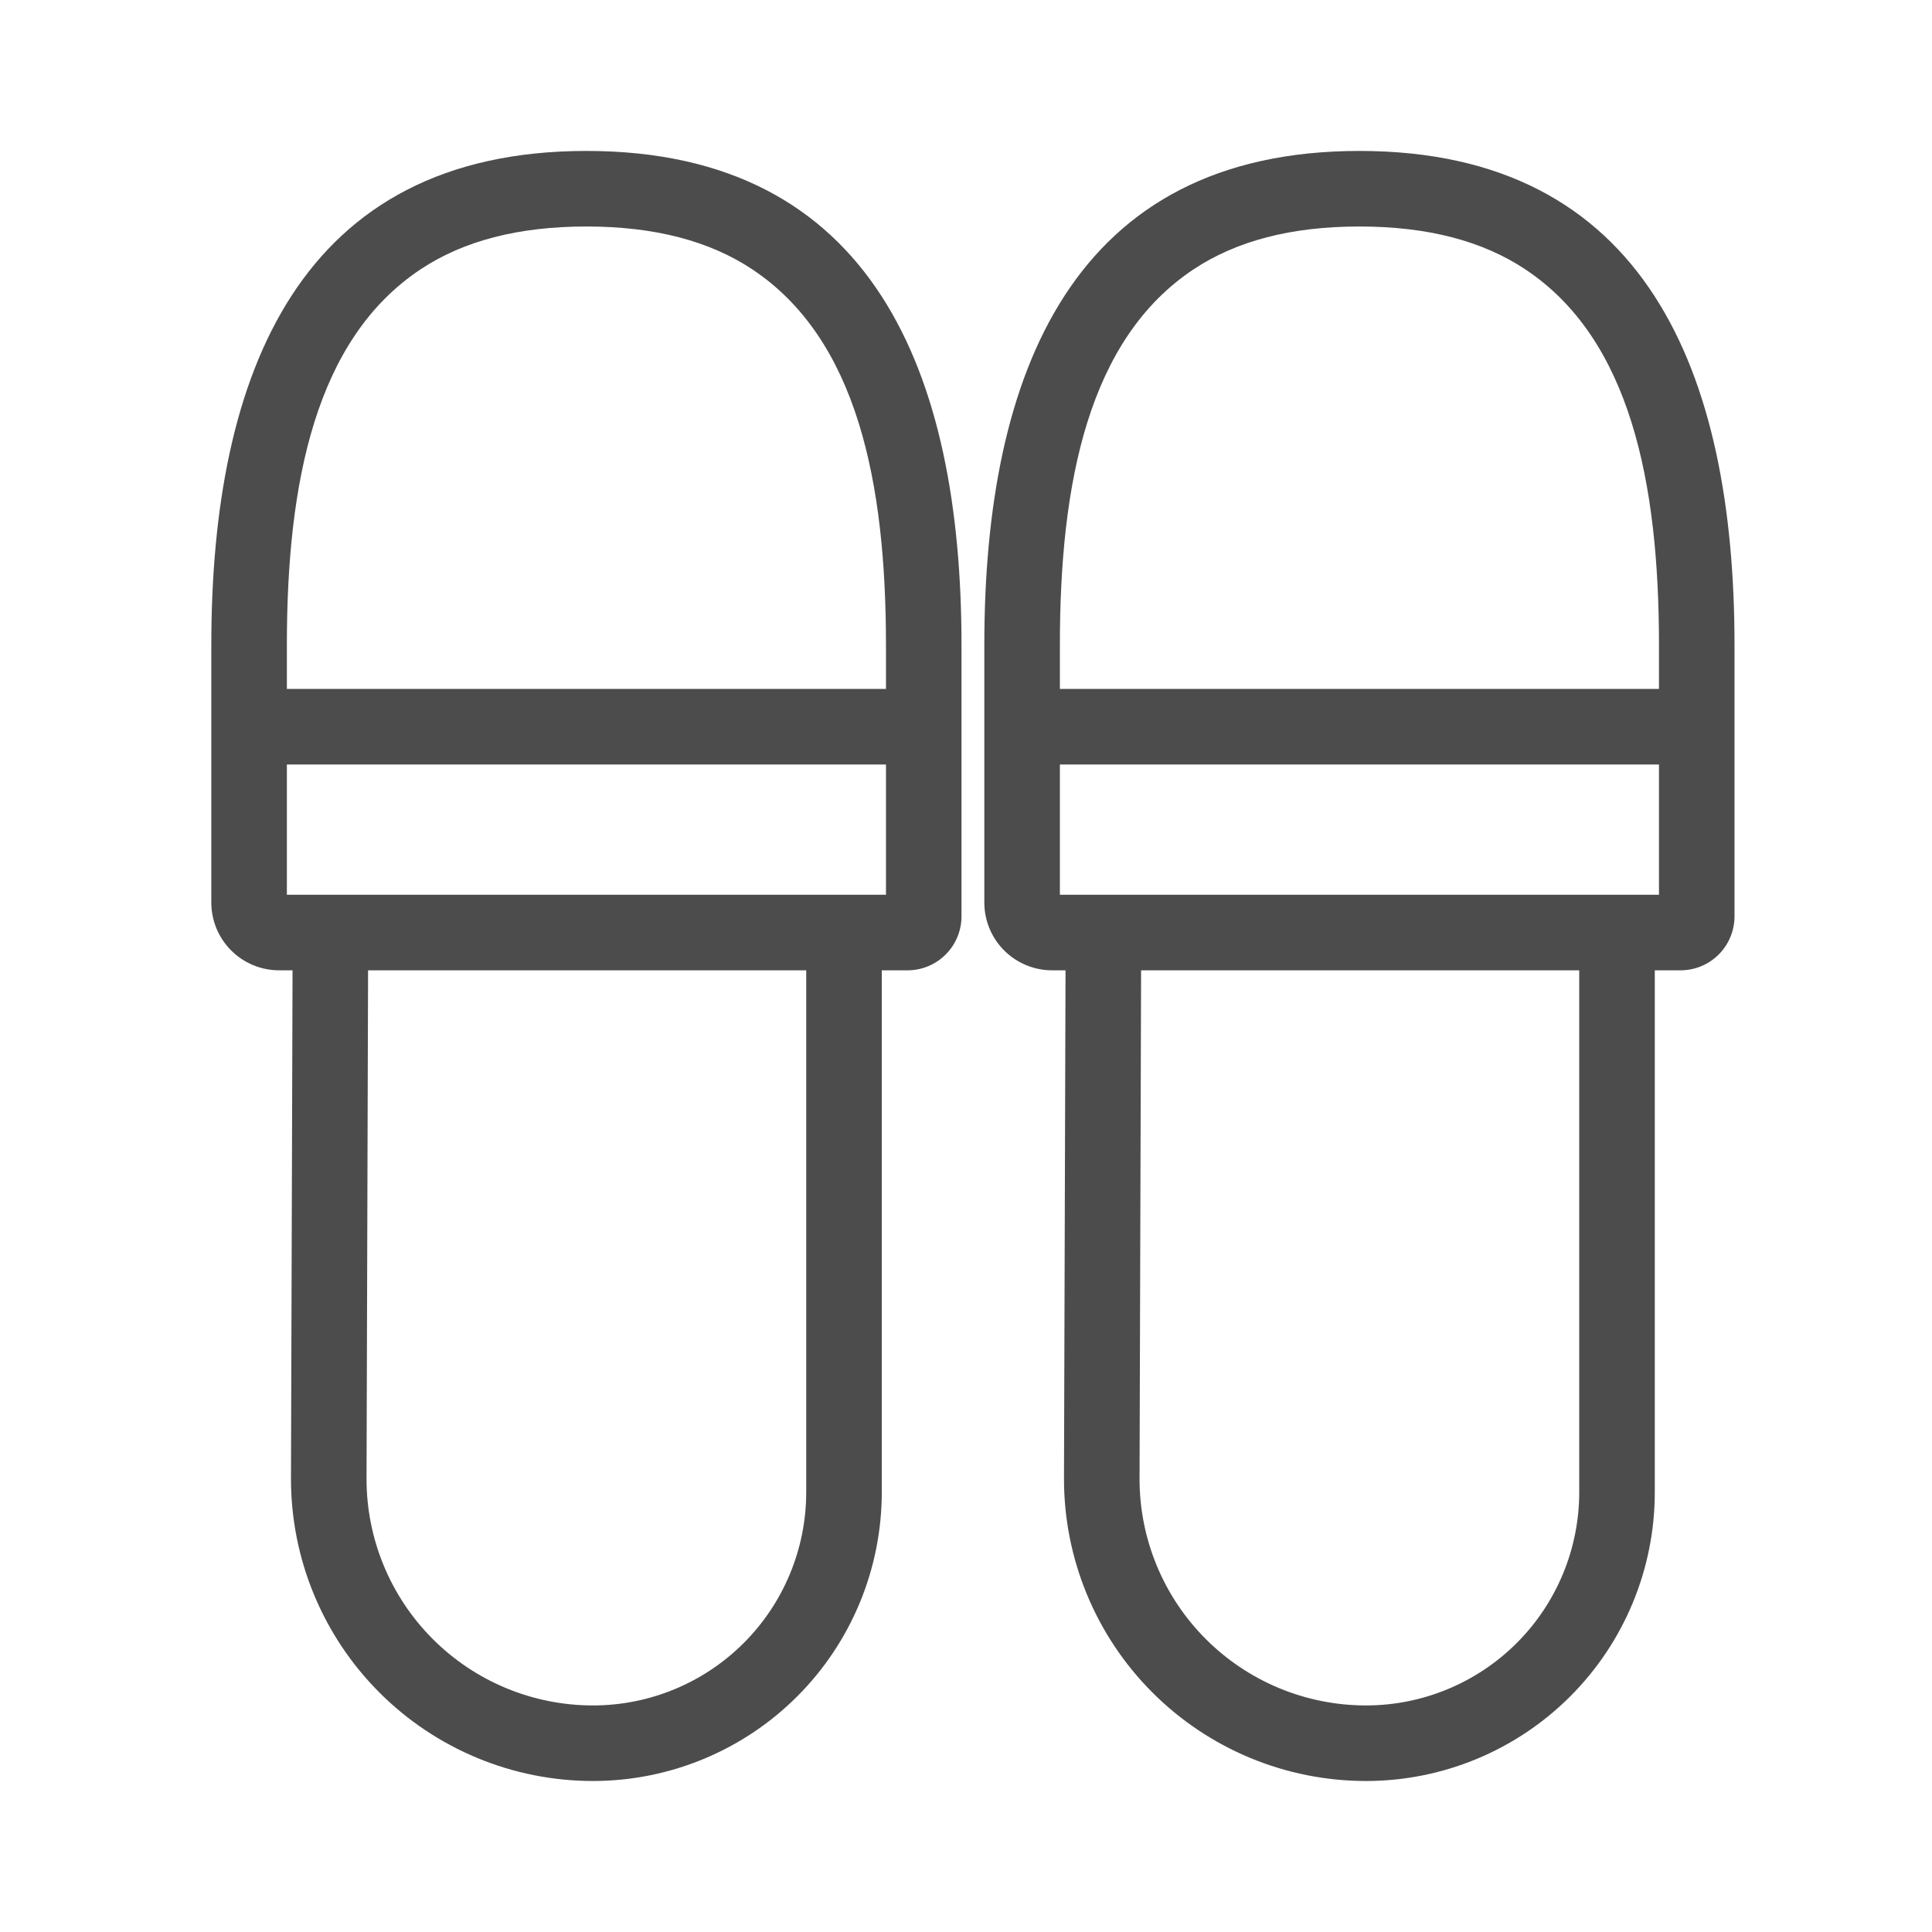
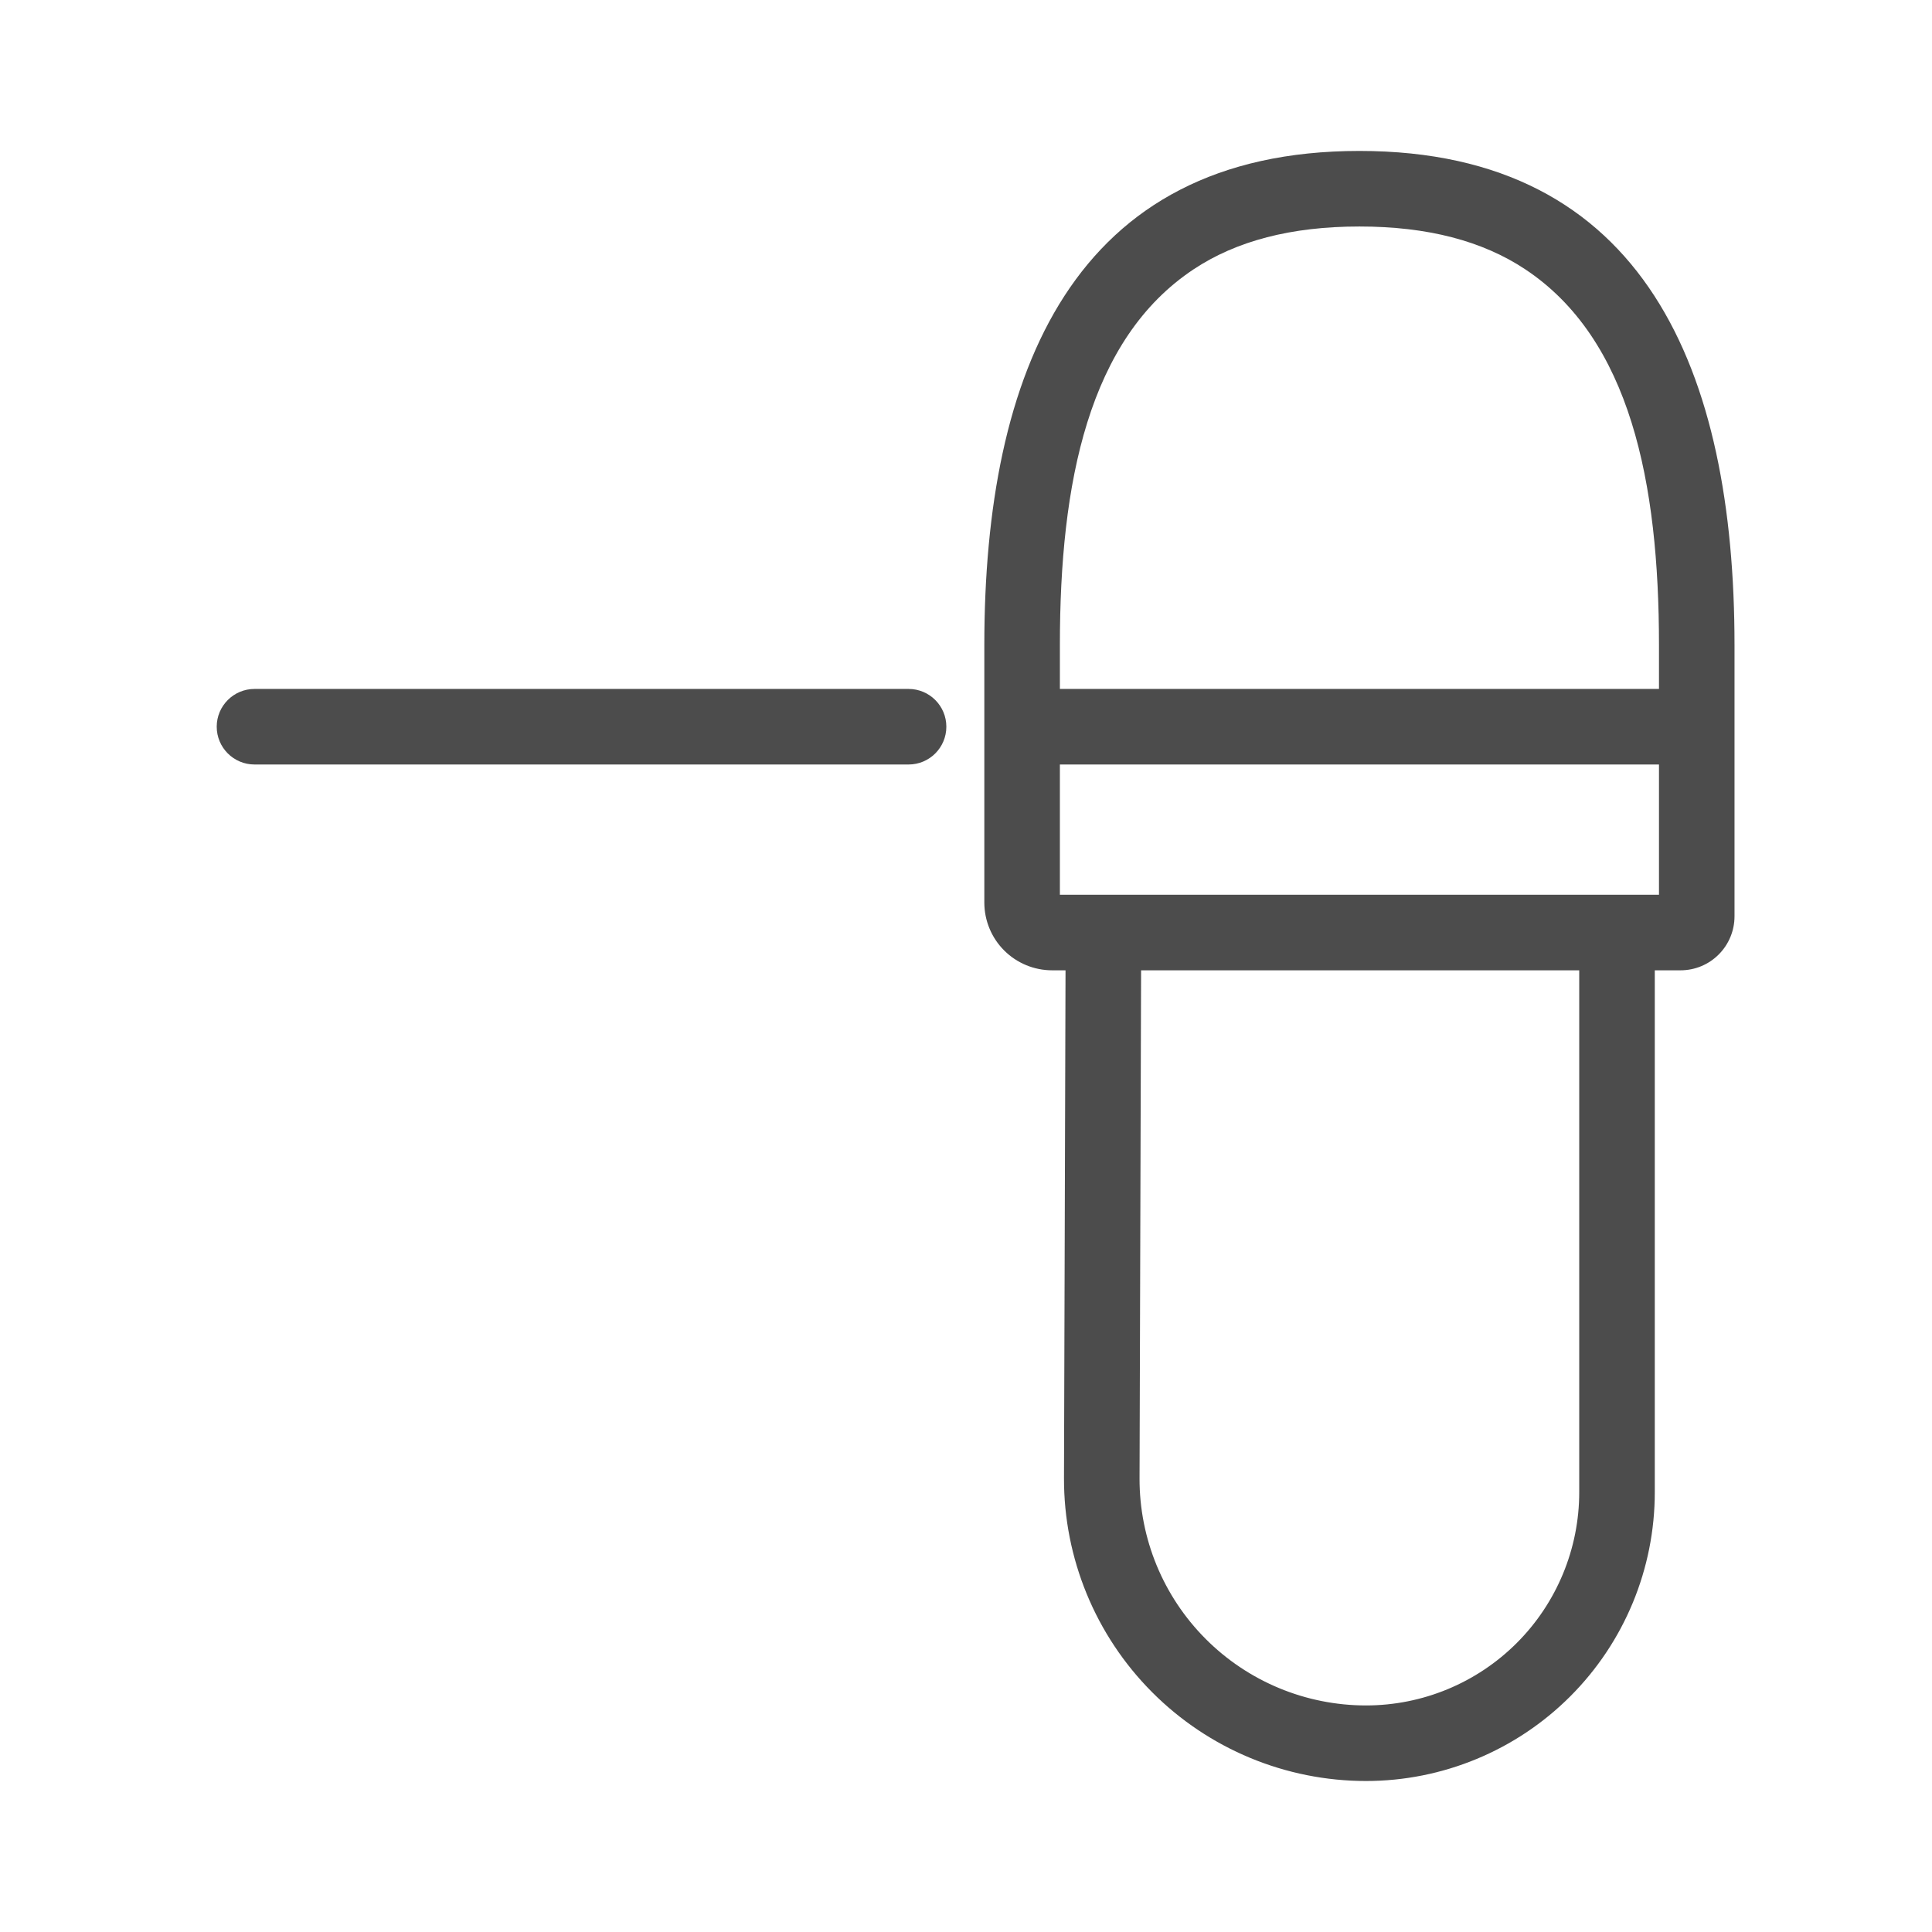
<svg xmlns="http://www.w3.org/2000/svg" width="64" height="64" viewBox="0 0 64 64" fill="none">
  <g opacity="0.9">
    <path fill-rule="evenodd" clip-rule="evenodd" d="M35.297 32.143H34.853C34.257 32.143 33.685 31.906 33.264 31.485C32.843 31.064 32.607 30.493 32.607 29.897V21.368C32.607 12.334 35.552 5 45.033 5C54.513 5 57.458 12.334 57.458 21.368V30.354C57.458 30.828 57.27 31.283 56.934 31.619C56.599 31.955 56.144 32.143 55.669 32.143H54.817V49.432C54.817 51.969 53.809 54.403 52.015 56.196C50.221 57.99 47.787 58.998 45.251 58.998C42.592 58.998 40.042 57.94 38.166 56.057C36.289 54.175 35.238 51.622 35.246 48.964L35.297 32.143ZM52.314 32.143H37.8L37.749 48.972C37.743 50.965 38.53 52.879 39.938 54.29C41.345 55.702 43.257 56.495 45.251 56.495C47.123 56.495 48.92 55.751 50.245 54.426C51.569 53.102 52.314 51.305 52.314 49.432V32.143ZM35.11 29.247V29.64H54.956V21.368C54.956 15.998 54.013 11.229 50.516 8.915C49.109 7.984 47.299 7.503 45.033 7.503C42.766 7.503 40.956 7.984 39.549 8.915C36.052 11.229 35.11 15.998 35.11 21.368V29.238V29.247Z" fill="#393939" />
    <path fill-rule="evenodd" clip-rule="evenodd" d="M8.431 25.325C7.74 25.325 7.179 24.764 7.179 24.073C7.179 23.383 7.74 22.822 8.431 22.822H30.098C30.789 22.822 31.349 23.383 31.349 24.073C31.349 24.764 30.789 25.325 30.098 25.325H8.431Z" fill="#393939" />
-     <path fill-rule="evenodd" clip-rule="evenodd" d="M9.691 32.143H9.246C8.65 32.143 8.079 31.906 7.658 31.485C7.237 31.064 7 30.493 7 29.897V21.368C7 12.334 9.945 5 19.426 5C28.906 5 31.851 12.334 31.851 21.368V30.354C31.851 30.828 31.663 31.283 31.327 31.619C30.992 31.955 30.537 32.143 30.062 32.143H29.21V49.432C29.21 51.969 28.201 54.403 26.408 56.196C24.614 57.99 22.18 58.998 19.644 58.998C16.985 58.998 14.435 57.94 12.559 56.057C10.682 54.175 9.631 51.622 9.639 48.964L9.691 32.143ZM26.707 32.143H12.193L12.142 48.972C12.136 50.965 12.924 52.879 14.331 54.29C15.738 55.702 17.65 56.495 19.644 56.495C21.517 56.495 23.313 55.751 24.638 54.426C25.962 53.102 26.707 51.305 26.707 49.432V32.143ZM9.503 29.247V29.64H29.349V21.368C29.349 15.998 28.406 11.229 24.909 8.915C23.502 7.984 21.692 7.503 19.426 7.503C17.159 7.503 15.349 7.984 13.943 8.915C10.445 11.229 9.503 15.998 9.503 21.368V29.238V29.247Z" fill="#393939" />
    <path fill-rule="evenodd" clip-rule="evenodd" d="M34.038 25.325C33.348 25.325 32.787 24.764 32.787 24.073C32.787 23.383 33.348 22.822 34.038 22.822H55.705C56.396 22.822 56.957 23.383 56.957 24.073C56.957 24.764 56.396 25.325 55.705 25.325H34.038Z" fill="#393939" />
  </g>
</svg>